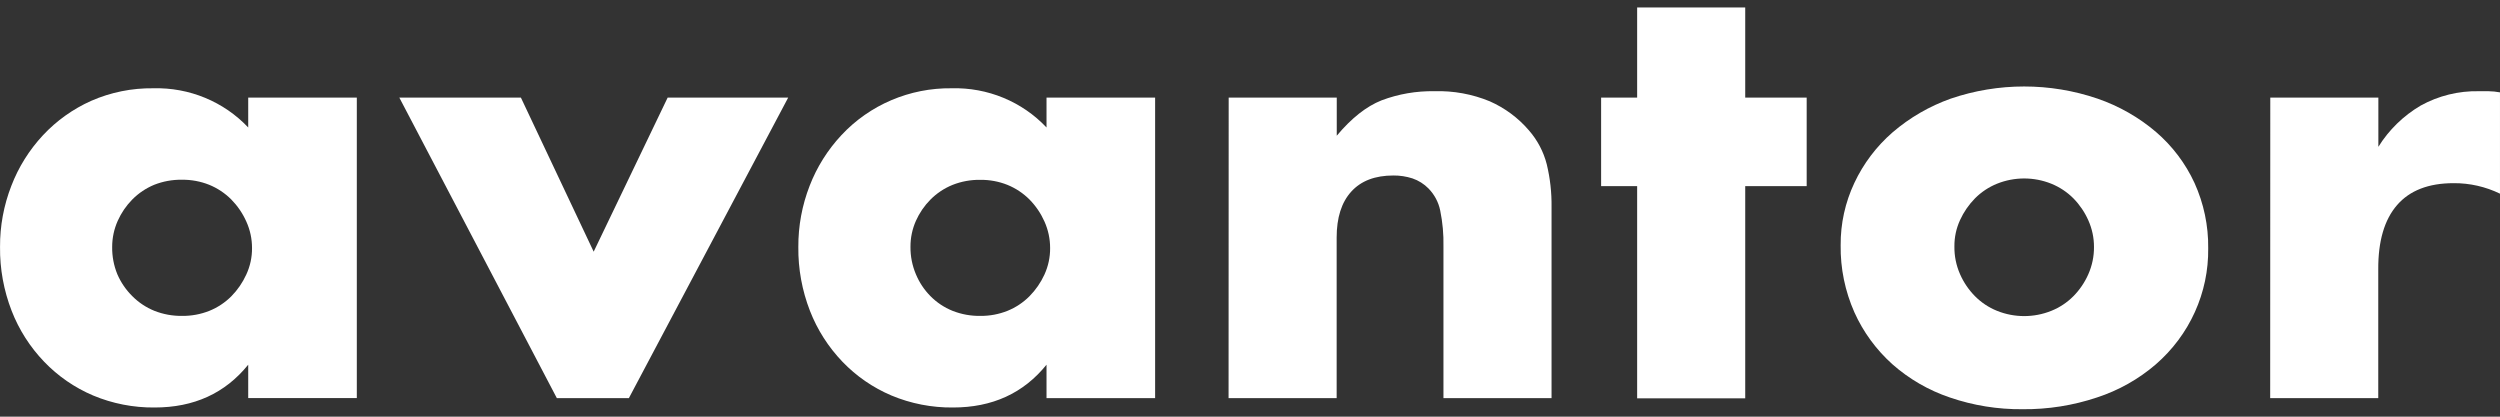
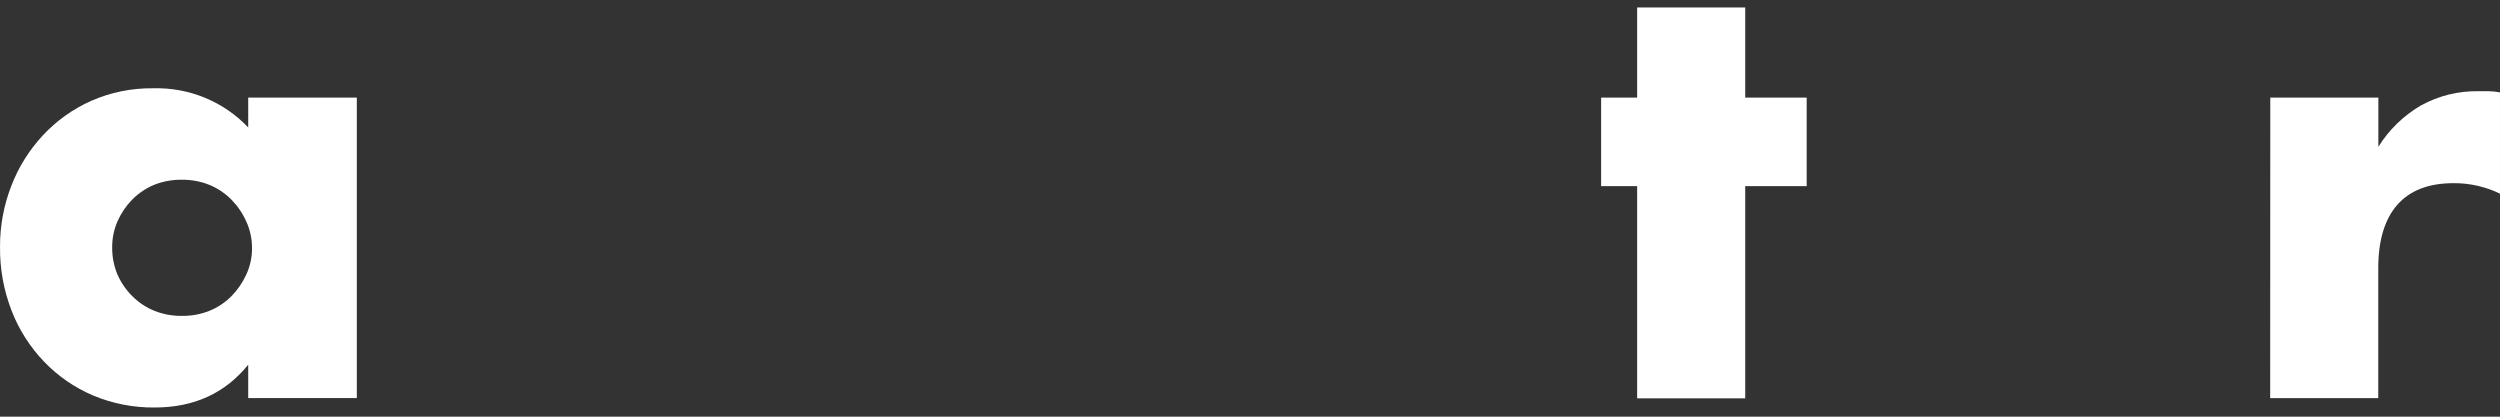
<svg xmlns="http://www.w3.org/2000/svg" width="168" height="28" viewBox="0 0 168 28" fill="none">
  <rect x="0" y="0" width="168" height="28" fill="#333333" stroke="none" />
  <g clip-path="url(#clip0_5864_59284)">
    <path d="M16.68 6.56H23.978V26.752H16.68V24.508C15.13 26.427 13.032 27.386 10.385 27.384C8.966 27.398 7.56 27.123 6.255 26.576C5.014 26.049 3.896 25.278 2.969 24.311C2.019 23.322 1.276 22.159 0.783 20.889C0.251 19.518 -0.014 18.063 0.002 16.597C-0.006 15.192 0.252 13.797 0.763 12.485C1.244 11.231 1.965 10.079 2.886 9.09C3.797 8.113 4.899 7.326 6.127 6.777C7.441 6.201 8.867 5.913 10.305 5.932C12.717 5.869 15.04 6.829 16.68 8.567V6.56ZM7.538 16.597C7.529 17.223 7.646 17.845 7.884 18.427C8.122 18.978 8.464 19.48 8.894 19.904C9.315 20.328 9.82 20.663 10.378 20.889C10.97 21.122 11.604 21.237 12.242 21.228C12.868 21.235 13.489 21.119 14.069 20.889C14.626 20.663 15.131 20.328 15.552 19.904C15.969 19.479 16.307 18.986 16.552 18.447C16.809 17.891 16.941 17.286 16.936 16.675C16.938 16.058 16.808 15.448 16.552 14.886C16.306 14.335 15.963 13.833 15.539 13.402C15.116 12.979 14.612 12.644 14.055 12.417C13.475 12.186 12.854 12.071 12.229 12.078C11.59 12.068 10.956 12.184 10.364 12.417C9.812 12.646 9.312 12.98 8.894 13.402C8.482 13.819 8.15 14.306 7.912 14.838C7.664 15.392 7.537 15.991 7.538 16.597Z" fill="white" />
-     <path d="M35.005 6.56L39.895 16.913L44.866 6.56H52.966L42.261 26.753H37.419L26.835 6.56H35.005Z" fill="white" />
-     <path d="M70.326 6.56H77.624V26.753H70.326V24.508C68.776 26.428 66.679 27.386 64.034 27.384C62.614 27.398 61.207 27.123 59.901 26.576C58.66 26.049 57.542 25.278 56.615 24.311C55.666 23.322 54.923 22.159 54.429 20.889C53.897 19.519 53.632 18.063 53.648 16.597C53.64 15.192 53.898 13.797 54.408 12.485C54.892 11.231 55.614 10.079 56.536 9.09C58.435 7.046 61.133 5.897 63.951 5.932C66.364 5.868 68.687 6.828 70.326 8.567V6.56ZM61.184 16.597C61.178 17.225 61.302 17.847 61.547 18.427C61.775 18.977 62.108 19.478 62.53 19.904C62.95 20.329 63.455 20.664 64.014 20.889C64.606 21.122 65.239 21.238 65.878 21.228C66.502 21.235 67.122 21.119 67.701 20.889C68.258 20.663 68.763 20.328 69.184 19.904C69.602 19.479 69.942 18.986 70.188 18.448C70.442 17.89 70.572 17.286 70.568 16.675C70.57 16.059 70.44 15.449 70.188 14.886C69.945 14.339 69.605 13.839 69.184 13.409C68.762 12.986 68.258 12.651 67.701 12.424C67.122 12.193 66.502 12.078 65.878 12.085C65.239 12.075 64.606 12.19 64.014 12.424C63.456 12.65 62.951 12.985 62.53 13.409C62.117 13.825 61.784 14.312 61.547 14.845C61.303 15.397 61.179 15.994 61.184 16.597Z" fill="white" />
-     <path d="M82.567 6.56H89.83V9.12C90.819 7.939 91.822 7.147 92.839 6.744C93.975 6.315 95.185 6.107 96.402 6.129C97.674 6.092 98.94 6.323 100.113 6.808C101.126 7.256 102.023 7.92 102.738 8.754C103.315 9.413 103.727 10.196 103.942 11.039C104.169 11.98 104.277 12.945 104.264 13.911V26.753H97V16.566C97.018 15.754 96.945 14.942 96.782 14.146C96.669 13.59 96.396 13.078 95.997 12.668C95.697 12.362 95.328 12.129 94.918 11.989C94.504 11.856 94.071 11.789 93.635 11.793C92.403 11.793 91.463 12.152 90.805 12.876C90.148 13.599 89.823 14.628 89.823 15.965V26.753H82.56L82.567 6.56Z" fill="white" />
    <path d="M117.279 12.506V26.766H110.016V12.506H107.595V6.56H110.016V0.5H117.279V6.56H121.409V12.506H117.279Z" fill="white" />
-     <path d="M123.692 16.478C123.681 15.031 123.996 13.601 124.615 12.288C125.222 10.994 126.096 9.838 127.182 8.893C128.33 7.906 129.655 7.138 131.09 6.628C134.285 5.539 137.76 5.539 140.955 6.628C142.396 7.125 143.73 7.885 144.884 8.869C145.985 9.816 146.868 10.985 147.471 12.295C148.096 13.675 148.41 15.171 148.391 16.681C148.432 19.665 147.143 22.518 144.863 24.491C143.71 25.482 142.367 26.238 140.913 26.711C139.307 27.249 137.619 27.515 135.922 27.499C134.258 27.516 132.603 27.25 131.031 26.711C129.601 26.228 128.284 25.466 127.161 24.471C126.076 23.495 125.209 22.309 124.615 20.987C123.985 19.565 123.67 18.028 123.692 16.478ZM131.336 16.559C131.326 17.201 131.456 17.838 131.716 18.427C131.956 18.975 132.296 19.476 132.719 19.904C133.139 20.328 133.643 20.664 134.2 20.888C135.369 21.359 136.68 21.359 137.849 20.888C138.407 20.664 138.912 20.328 139.333 19.904C139.756 19.476 140.095 18.975 140.336 18.427C140.591 17.849 140.721 17.226 140.716 16.597C140.718 15.981 140.588 15.371 140.336 14.807C140.094 14.26 139.754 13.76 139.333 13.33C138.911 12.907 138.406 12.572 137.849 12.346C136.68 11.875 135.369 11.875 134.2 12.346C133.643 12.572 133.139 12.907 132.719 13.33C132.302 13.755 131.962 14.248 131.716 14.787C131.46 15.344 131.33 15.948 131.336 16.559Z" fill="white" />
    <path d="M152.563 6.56H159.826V9.867C160.531 8.729 161.508 7.777 162.673 7.093C163.868 6.432 165.223 6.099 166.595 6.129H167.217C167.48 6.133 167.742 6.159 167.999 6.207V13.015C167.032 12.544 165.966 12.302 164.886 12.309C163.201 12.309 161.932 12.8 161.082 13.782C160.231 14.764 159.81 16.202 159.819 18.094V26.753H152.556L152.563 6.56Z" fill="white" />
  </g>
  <defs>
    <clipPath id="clip0_5864_59284">
      <rect width="168" height="27" fill="white" transform="translate(0 0.5)" />
    </clipPath>
  </defs>
</svg>